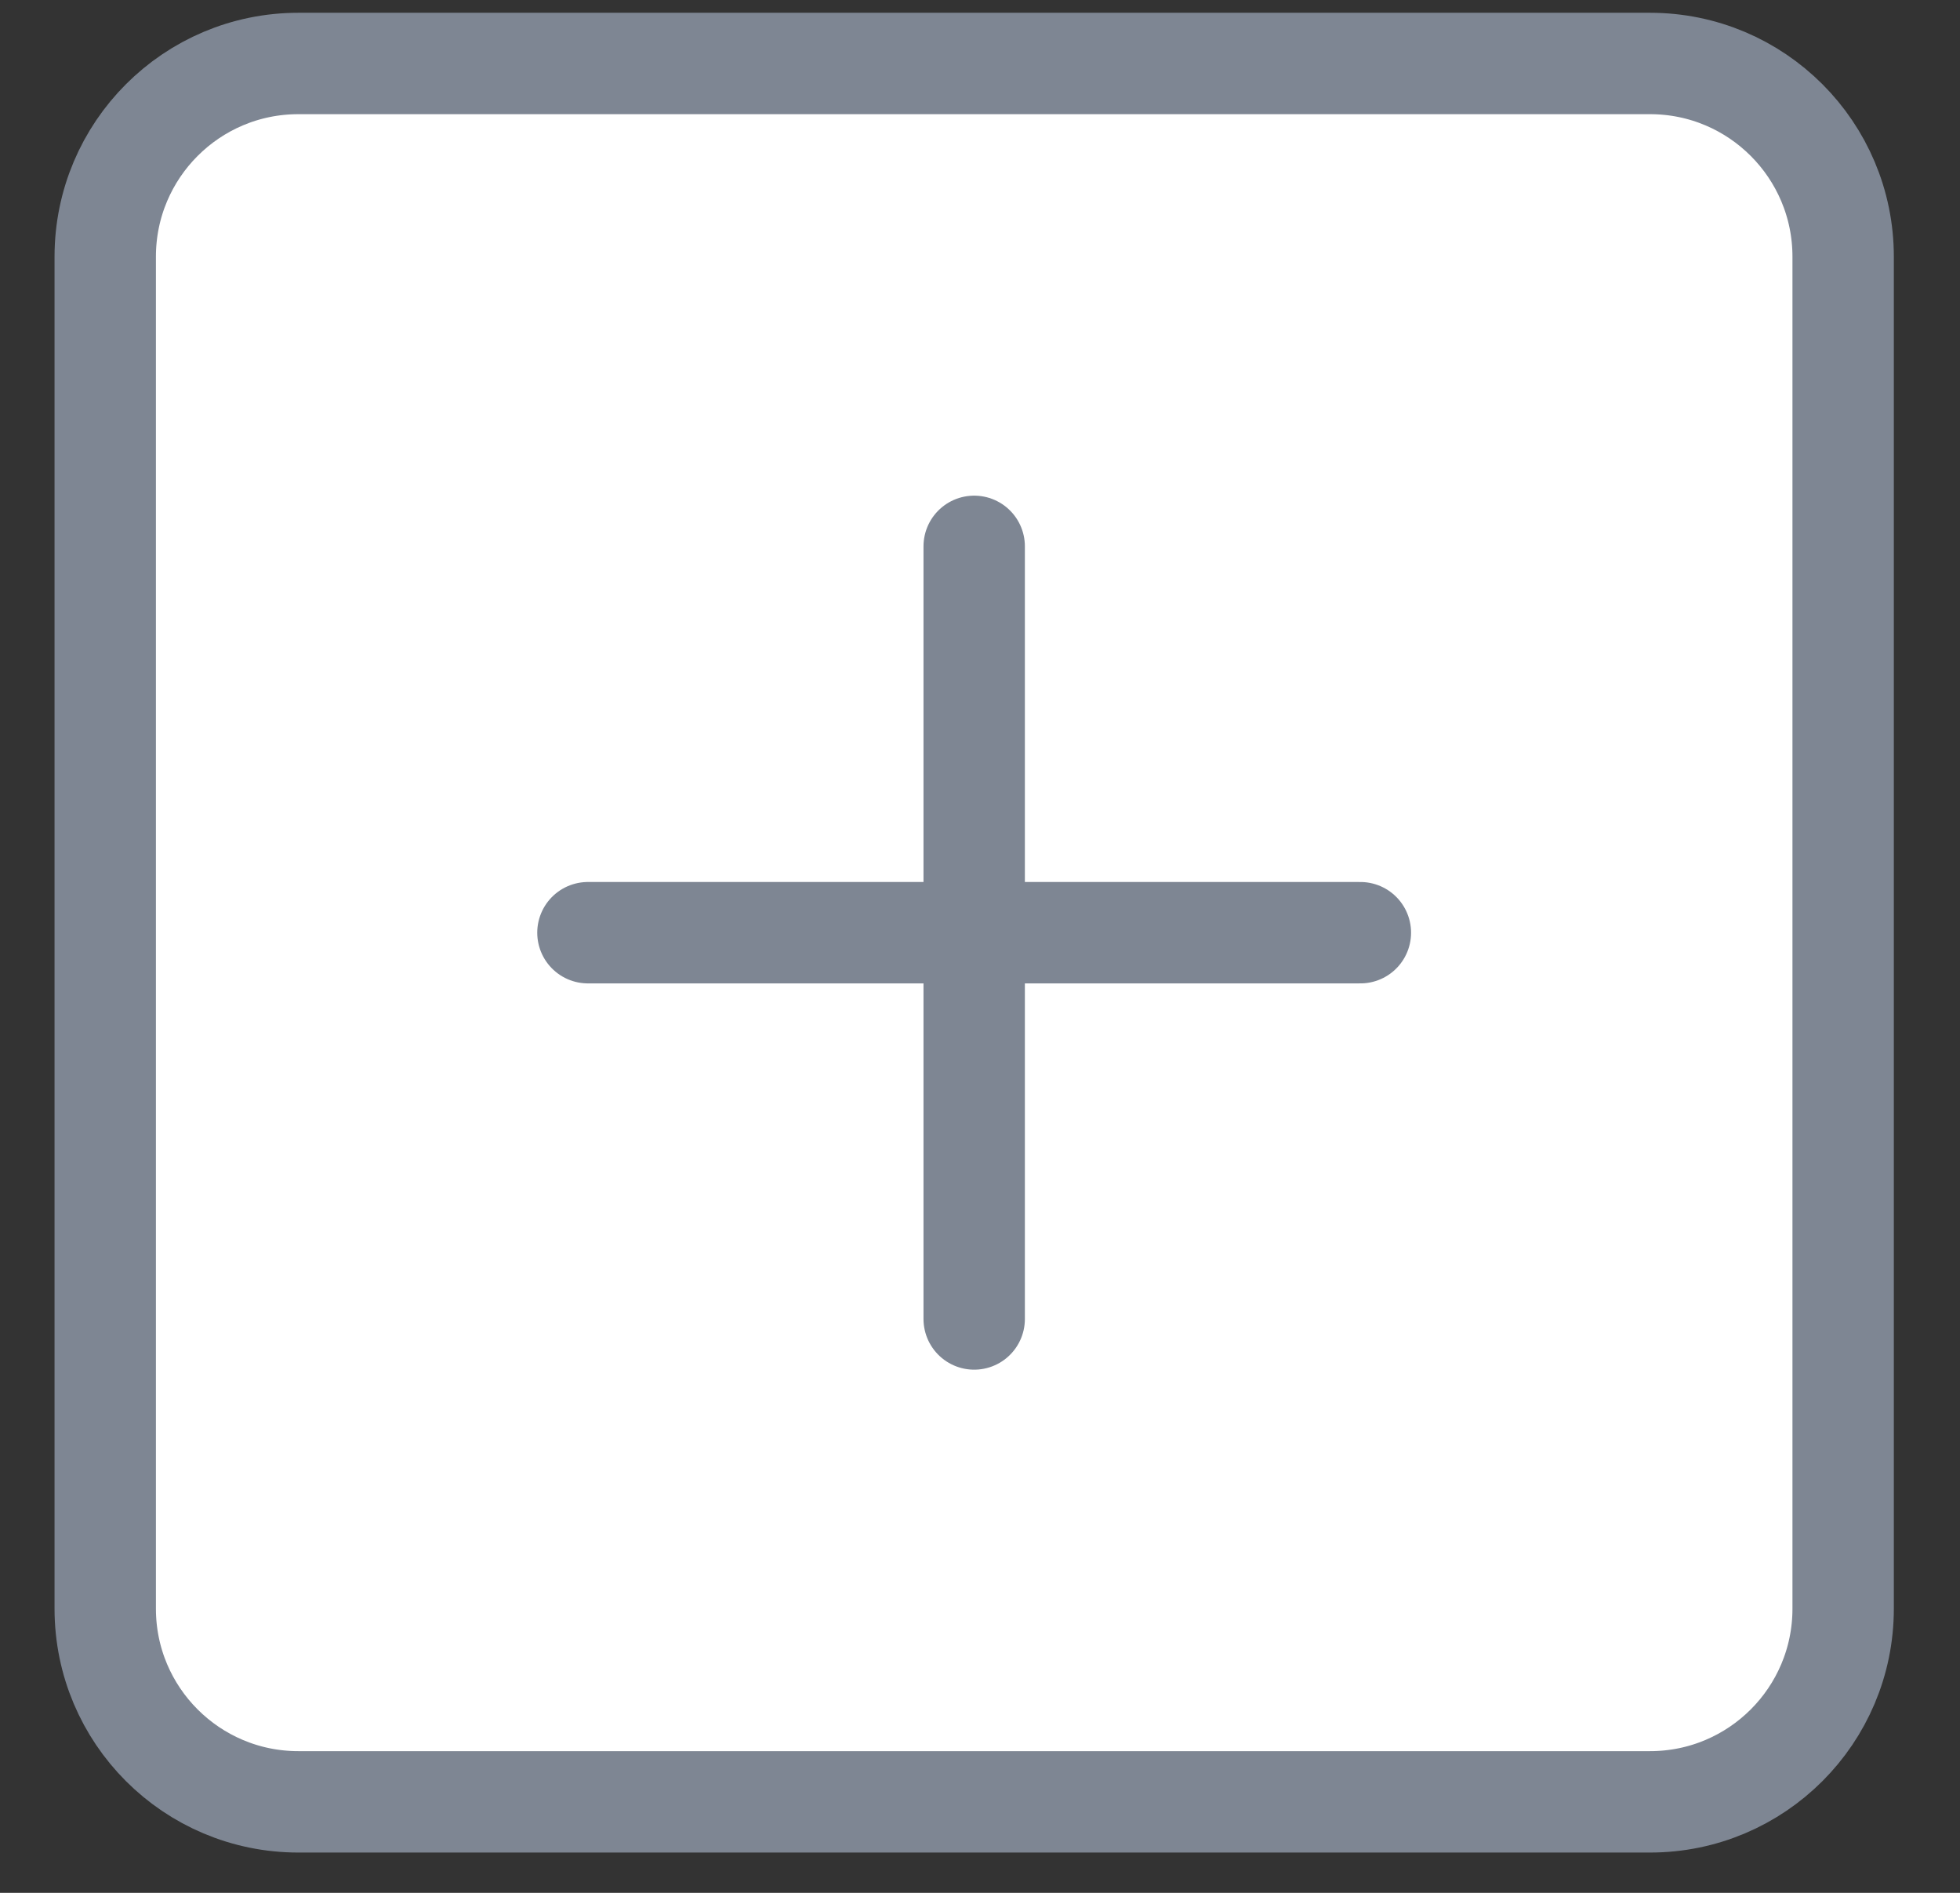
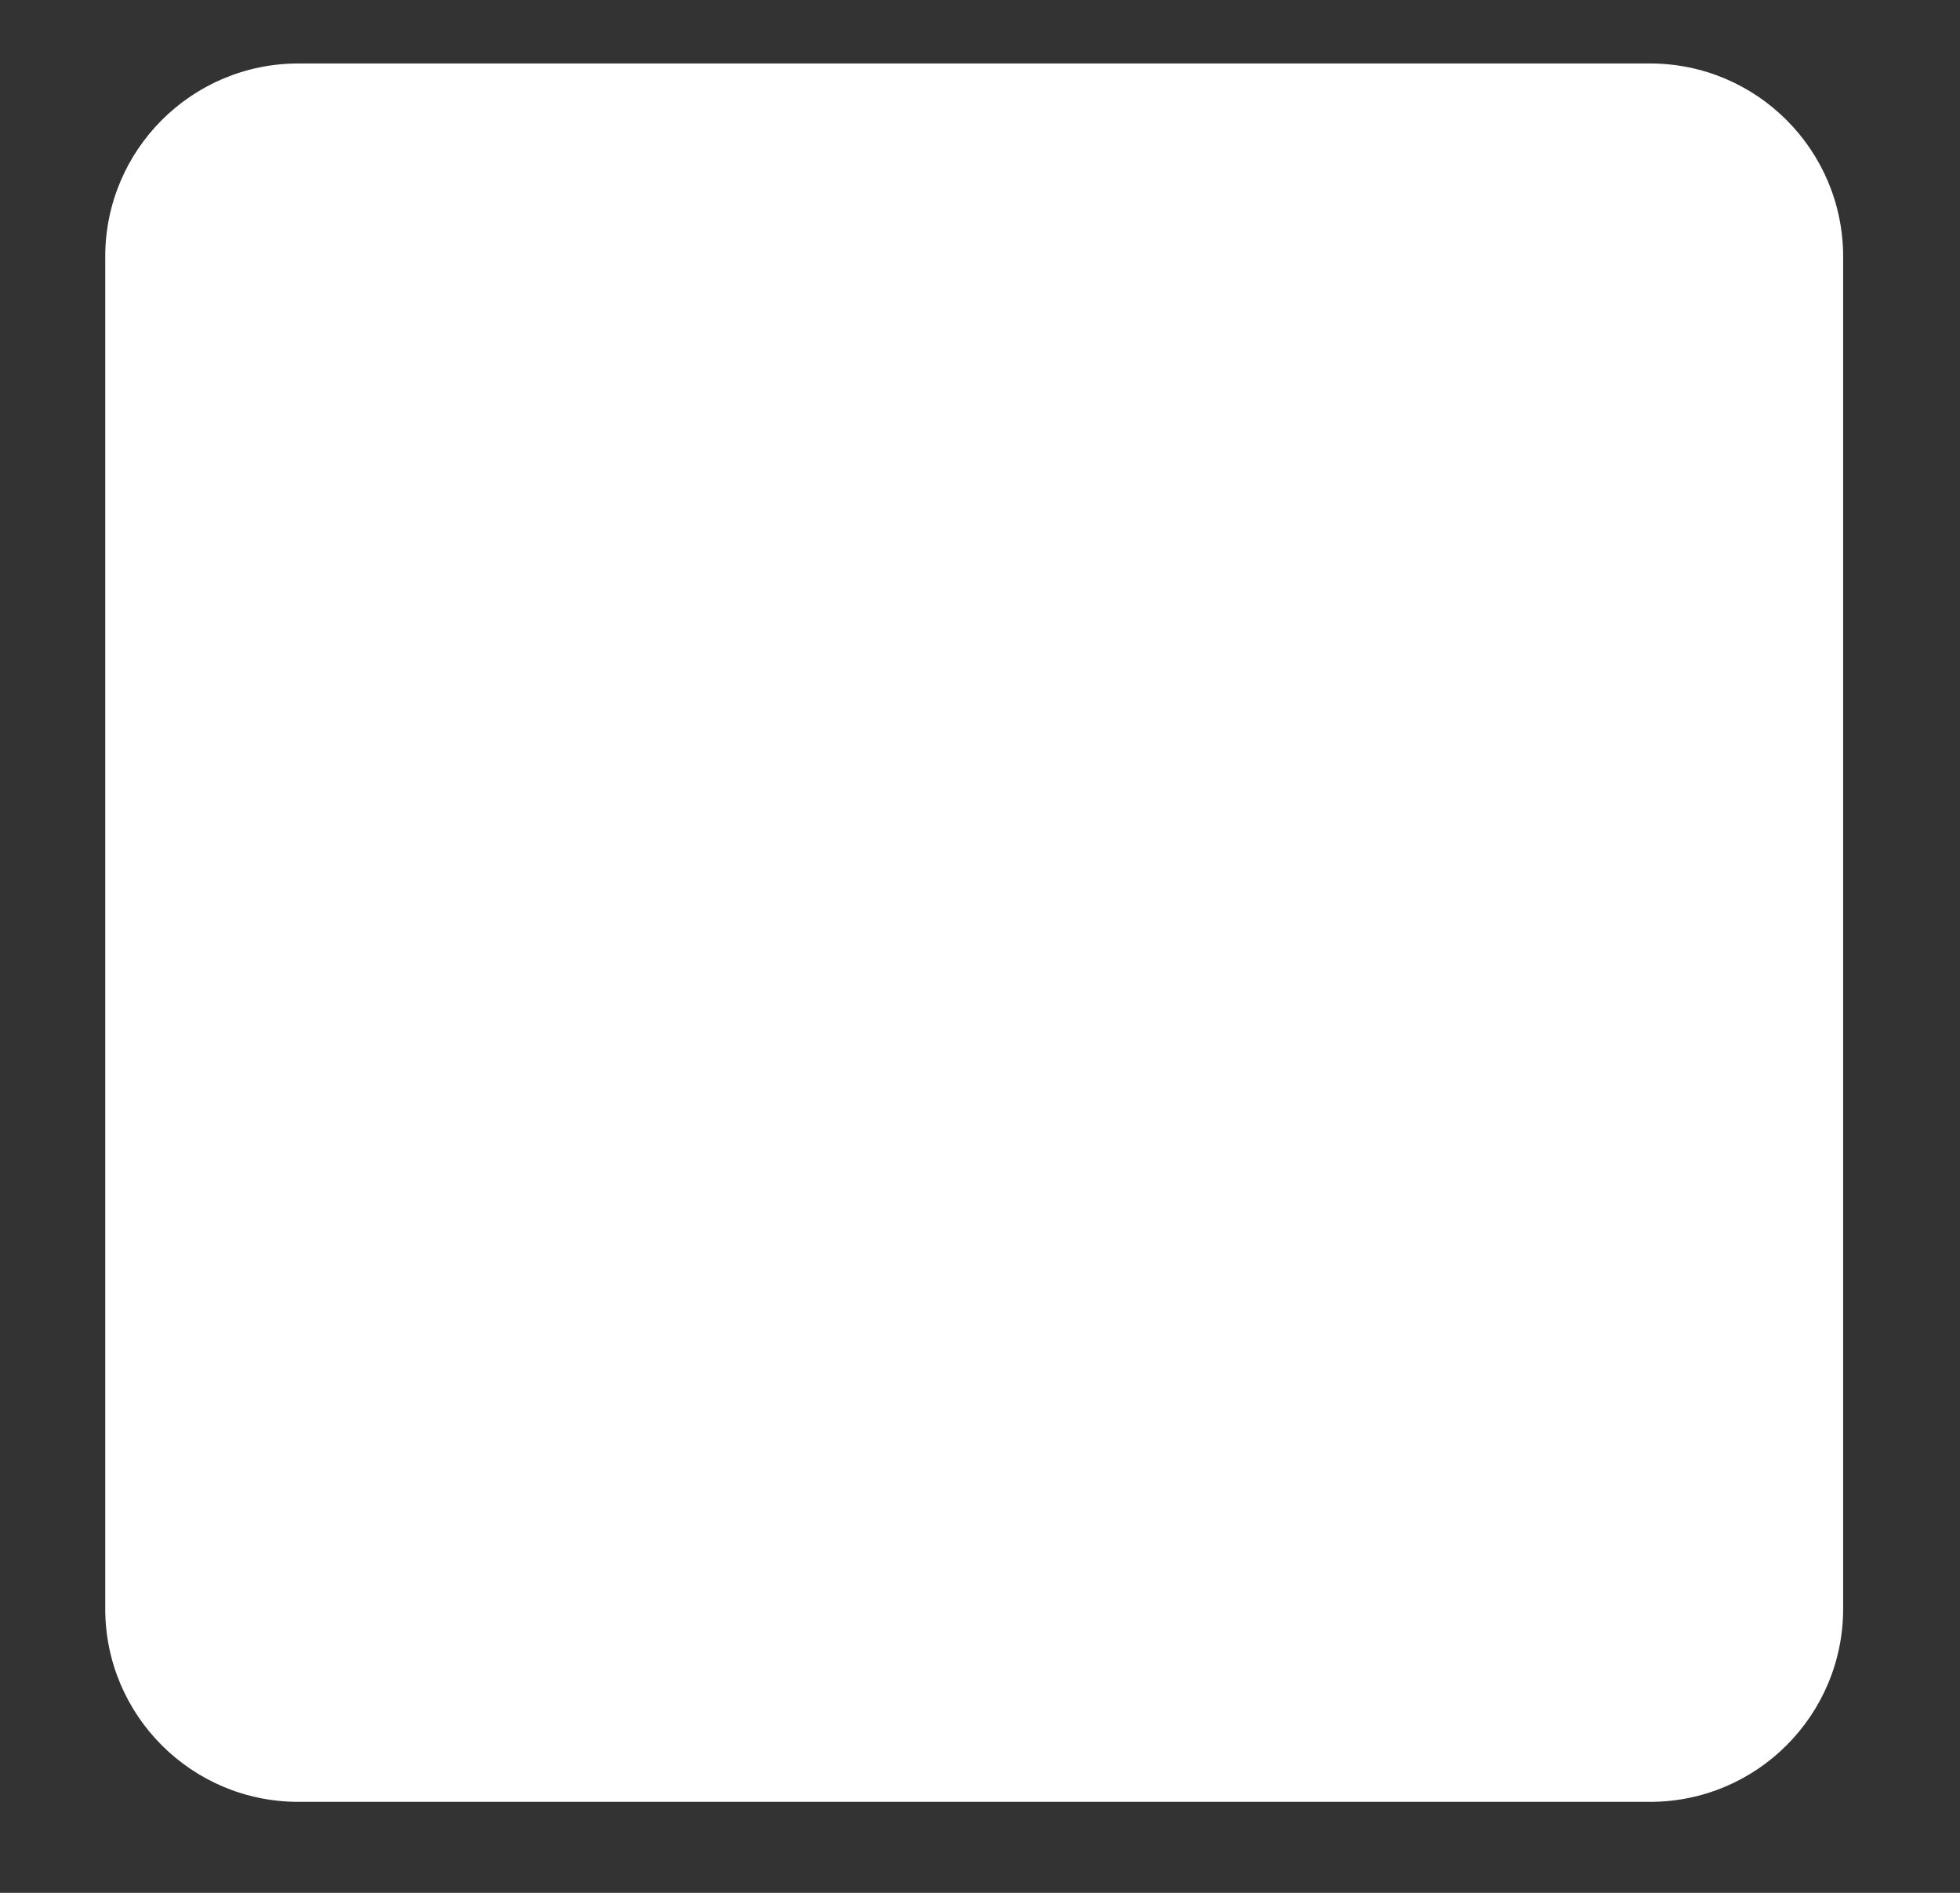
<svg xmlns="http://www.w3.org/2000/svg" width="29" height="28" viewBox="0 0 29 28" fill="none">
  <rect x="0" y="0" width="29" height="28" fill="#333333" stroke="none" />
  <path d="M24.414 0.939H4.414C2.836 0.939 1.557 2.219 1.557 3.797V23.797C1.557 25.375 2.836 26.654 4.414 26.654H24.414C25.992 26.654 27.271 25.375 27.271 23.797V3.797C27.271 2.219 25.992 0.939 24.414 0.939Z" fill="white" />
-   <path d="M14.414 8.082V19.511M8.699 13.797H20.128M4.414 0.939H24.414C25.992 0.939 27.271 2.219 27.271 3.797V23.797C27.271 25.375 25.992 26.654 24.414 26.654H4.414C2.836 26.654 1.557 25.375 1.557 23.797V3.797C1.557 2.219 2.836 0.939 4.414 0.939Z" stroke="#7E8693" stroke-width="1.5" stroke-linecap="round" stroke-linejoin="round" />
</svg>